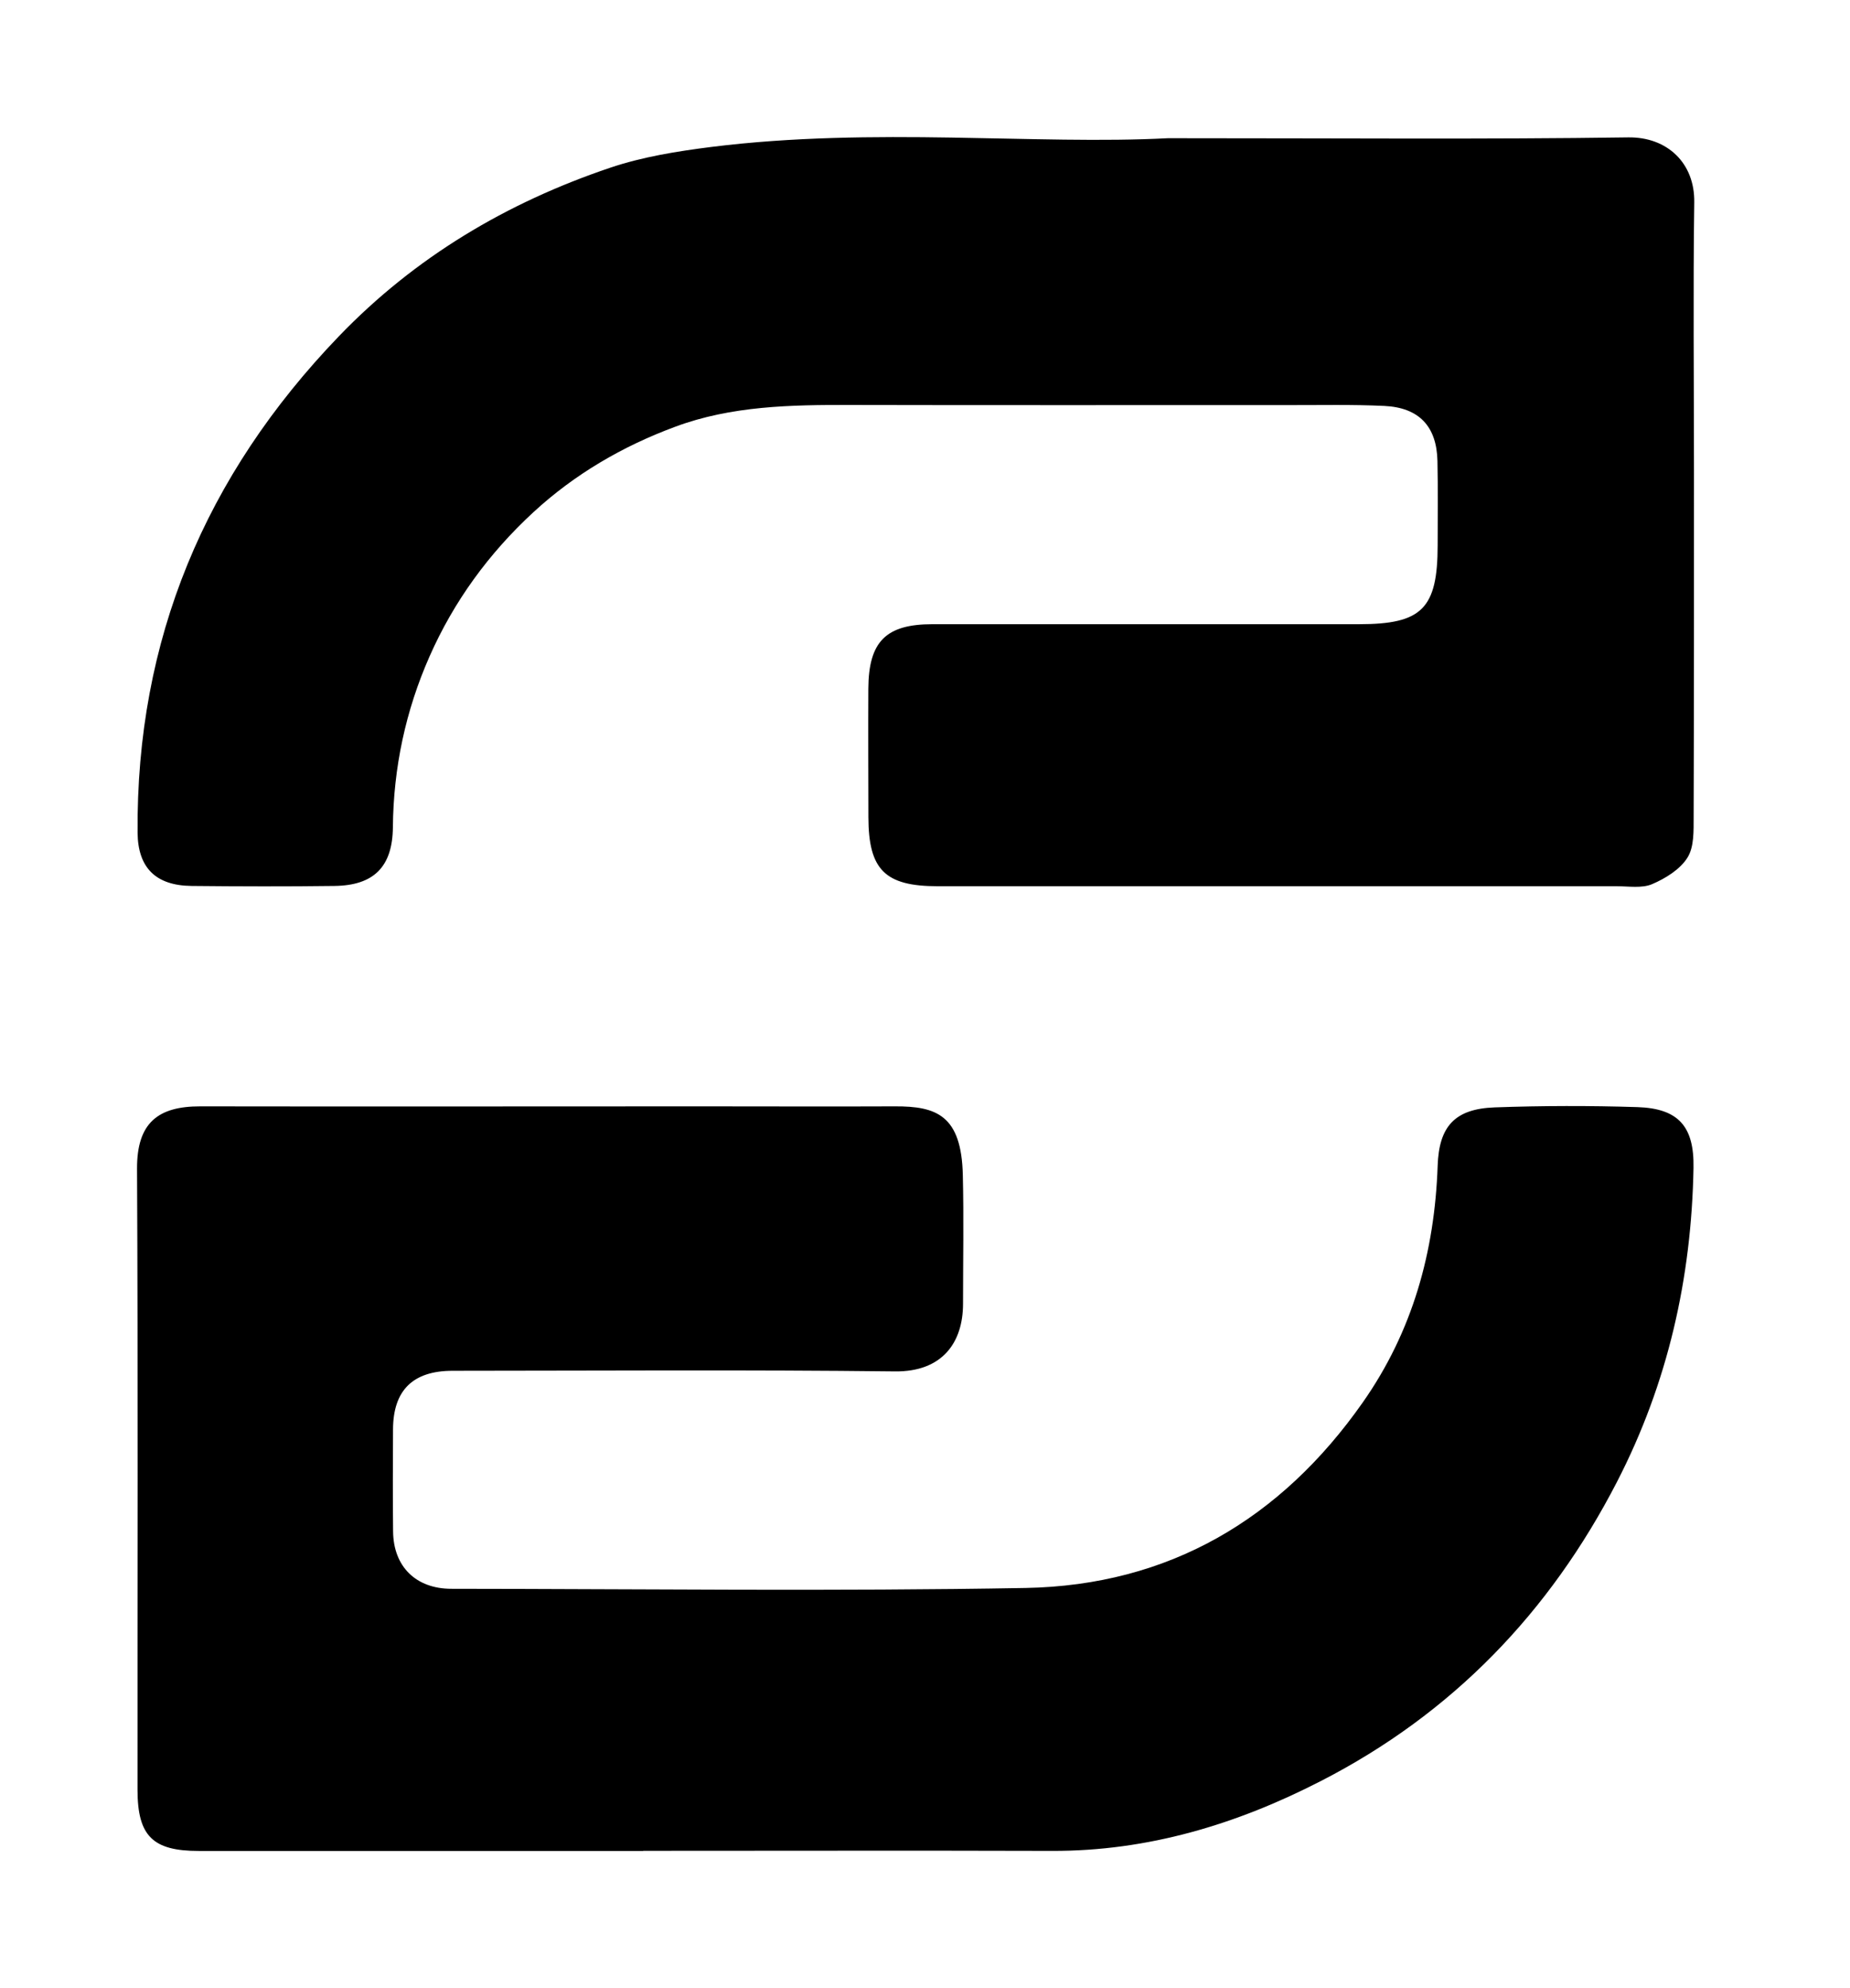
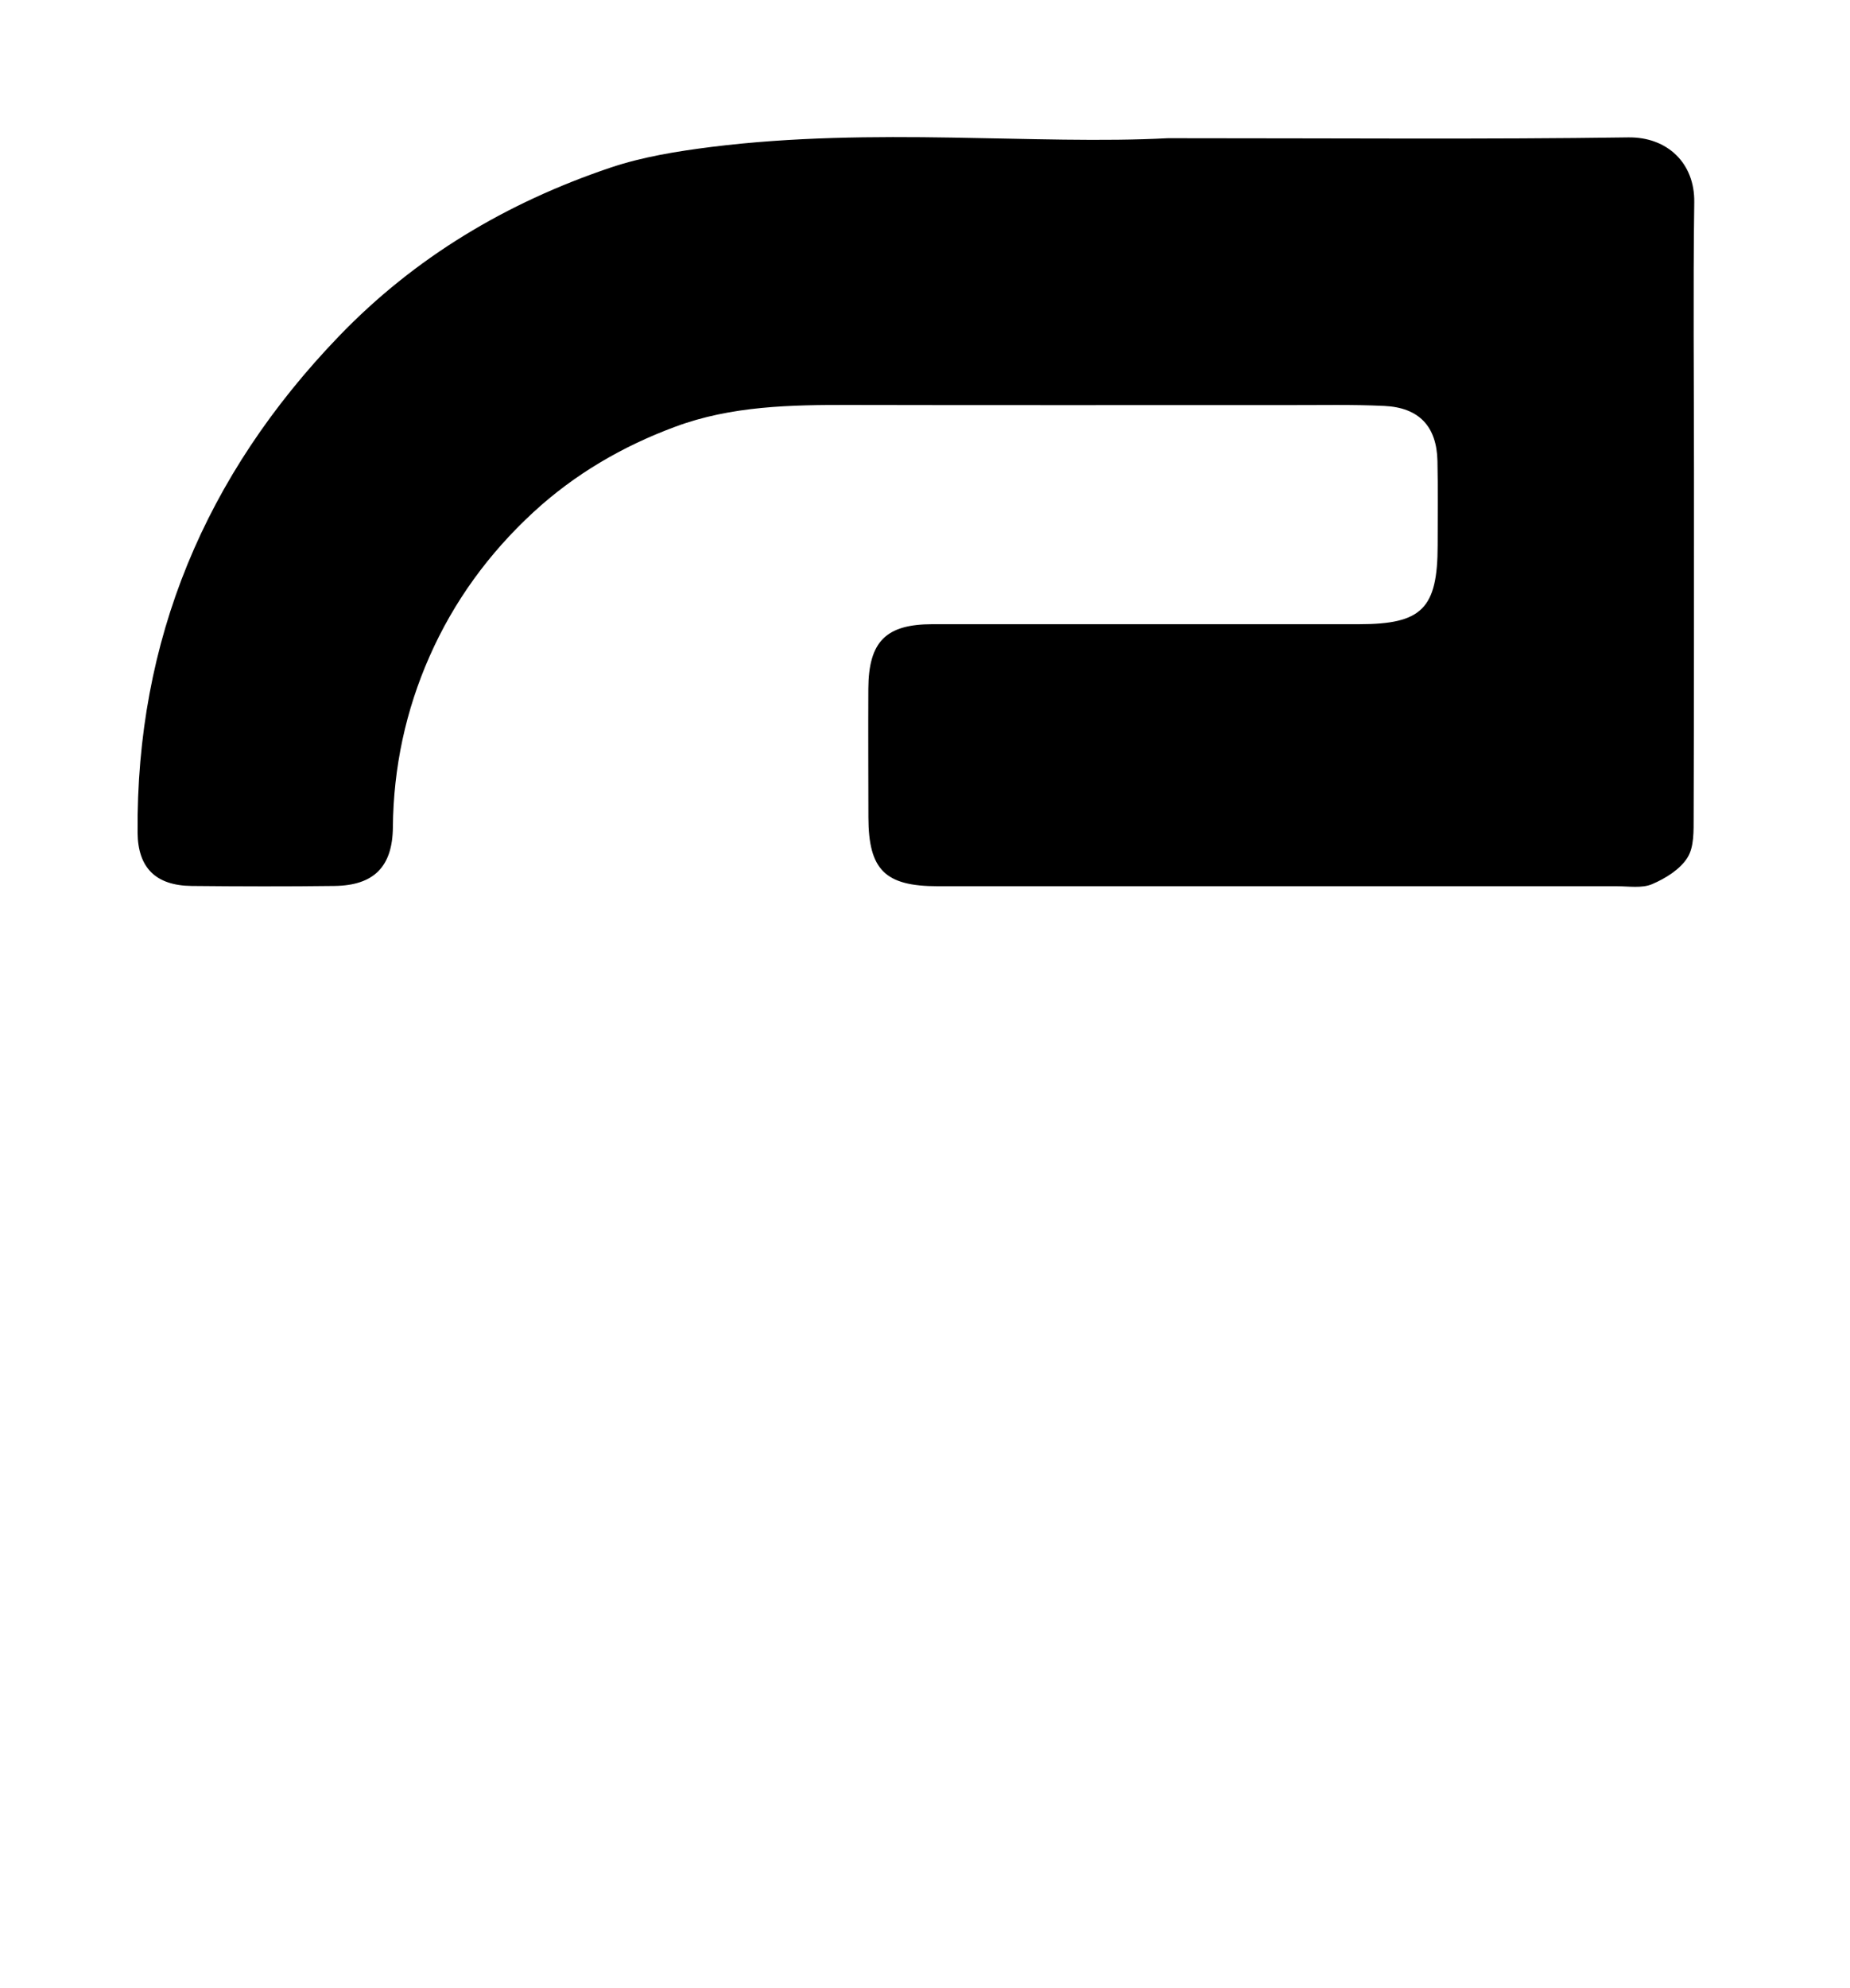
<svg xmlns="http://www.w3.org/2000/svg" width="27" height="29" viewBox="0 0 27 29" fill="none">
  <path d="M17.047 2.016C19.593 2.016 21.68 2.034 23.765 2.004C24.335 1.997 24.736 2.381 24.727 2.951C24.709 4.256 24.723 5.561 24.723 6.867C24.723 8.549 24.724 10.232 24.718 11.915C24.717 12.117 24.727 12.354 24.627 12.511C24.52 12.682 24.306 12.814 24.111 12.897C23.962 12.96 23.768 12.927 23.595 12.927C20.291 12.928 16.989 12.928 13.685 12.927C12.916 12.927 12.676 12.687 12.674 11.922C12.673 11.297 12.67 10.671 12.673 10.046C12.677 9.357 12.93 9.105 13.609 9.105C15.684 9.105 17.759 9.105 19.835 9.105C20.754 9.105 20.981 8.877 20.982 7.954C20.982 7.544 20.988 7.134 20.979 6.724C20.968 6.22 20.712 5.945 20.202 5.921C19.736 5.899 19.268 5.91 18.801 5.909C16.671 5.908 14.541 5.912 12.412 5.907C11.543 5.905 10.674 5.919 9.851 6.226C9.085 6.51 8.386 6.917 7.782 7.474C7.133 8.073 6.623 8.773 6.269 9.575C5.92 10.365 5.742 11.199 5.734 12.066C5.729 12.64 5.459 12.916 4.881 12.923C4.186 12.932 3.49 12.93 2.795 12.923C2.273 12.917 2.013 12.658 2.008 12.146C1.986 9.334 2.993 6.935 4.944 4.907C6.057 3.75 7.394 2.957 8.904 2.447C9.378 2.287 9.886 2.206 10.385 2.143C12.753 1.848 15.133 2.117 17.046 2.016H17.047Z" fill="black" />
-   <path d="M9.389 26.999C7.227 26.999 5.064 26.999 2.901 26.999C2.231 26.999 2.008 26.783 2.007 26.109C2.005 23.088 2.015 20.068 2 17.048C1.997 16.375 2.31 16.137 2.922 16.138C5.367 16.142 7.812 16.138 10.258 16.138C11.192 16.138 12.127 16.142 13.061 16.138C13.668 16.135 14.032 16.269 14.052 17.14C14.067 17.766 14.055 18.392 14.055 19.017C14.055 19.584 13.752 20.012 13.061 20.004C10.91 19.979 8.758 19.994 6.606 19.995C6.026 19.995 5.738 20.279 5.736 20.851C5.734 21.347 5.731 21.843 5.737 22.339C5.742 22.851 6.07 23.175 6.588 23.175C9.381 23.177 12.174 23.213 14.966 23.163C17.058 23.125 18.692 22.161 19.888 20.458C20.618 19.419 20.938 18.257 20.982 17.005C21.001 16.431 21.231 16.174 21.814 16.153C22.508 16.128 23.204 16.127 23.899 16.149C24.497 16.169 24.727 16.432 24.716 17.034C24.687 18.643 24.343 20.172 23.6 21.614C22.616 23.522 21.193 24.997 19.276 25.98C18.052 26.609 16.754 27.003 15.354 26.998C13.366 26.992 11.377 26.997 9.388 26.997V27L9.389 26.999Z" fill="black" />
</svg>